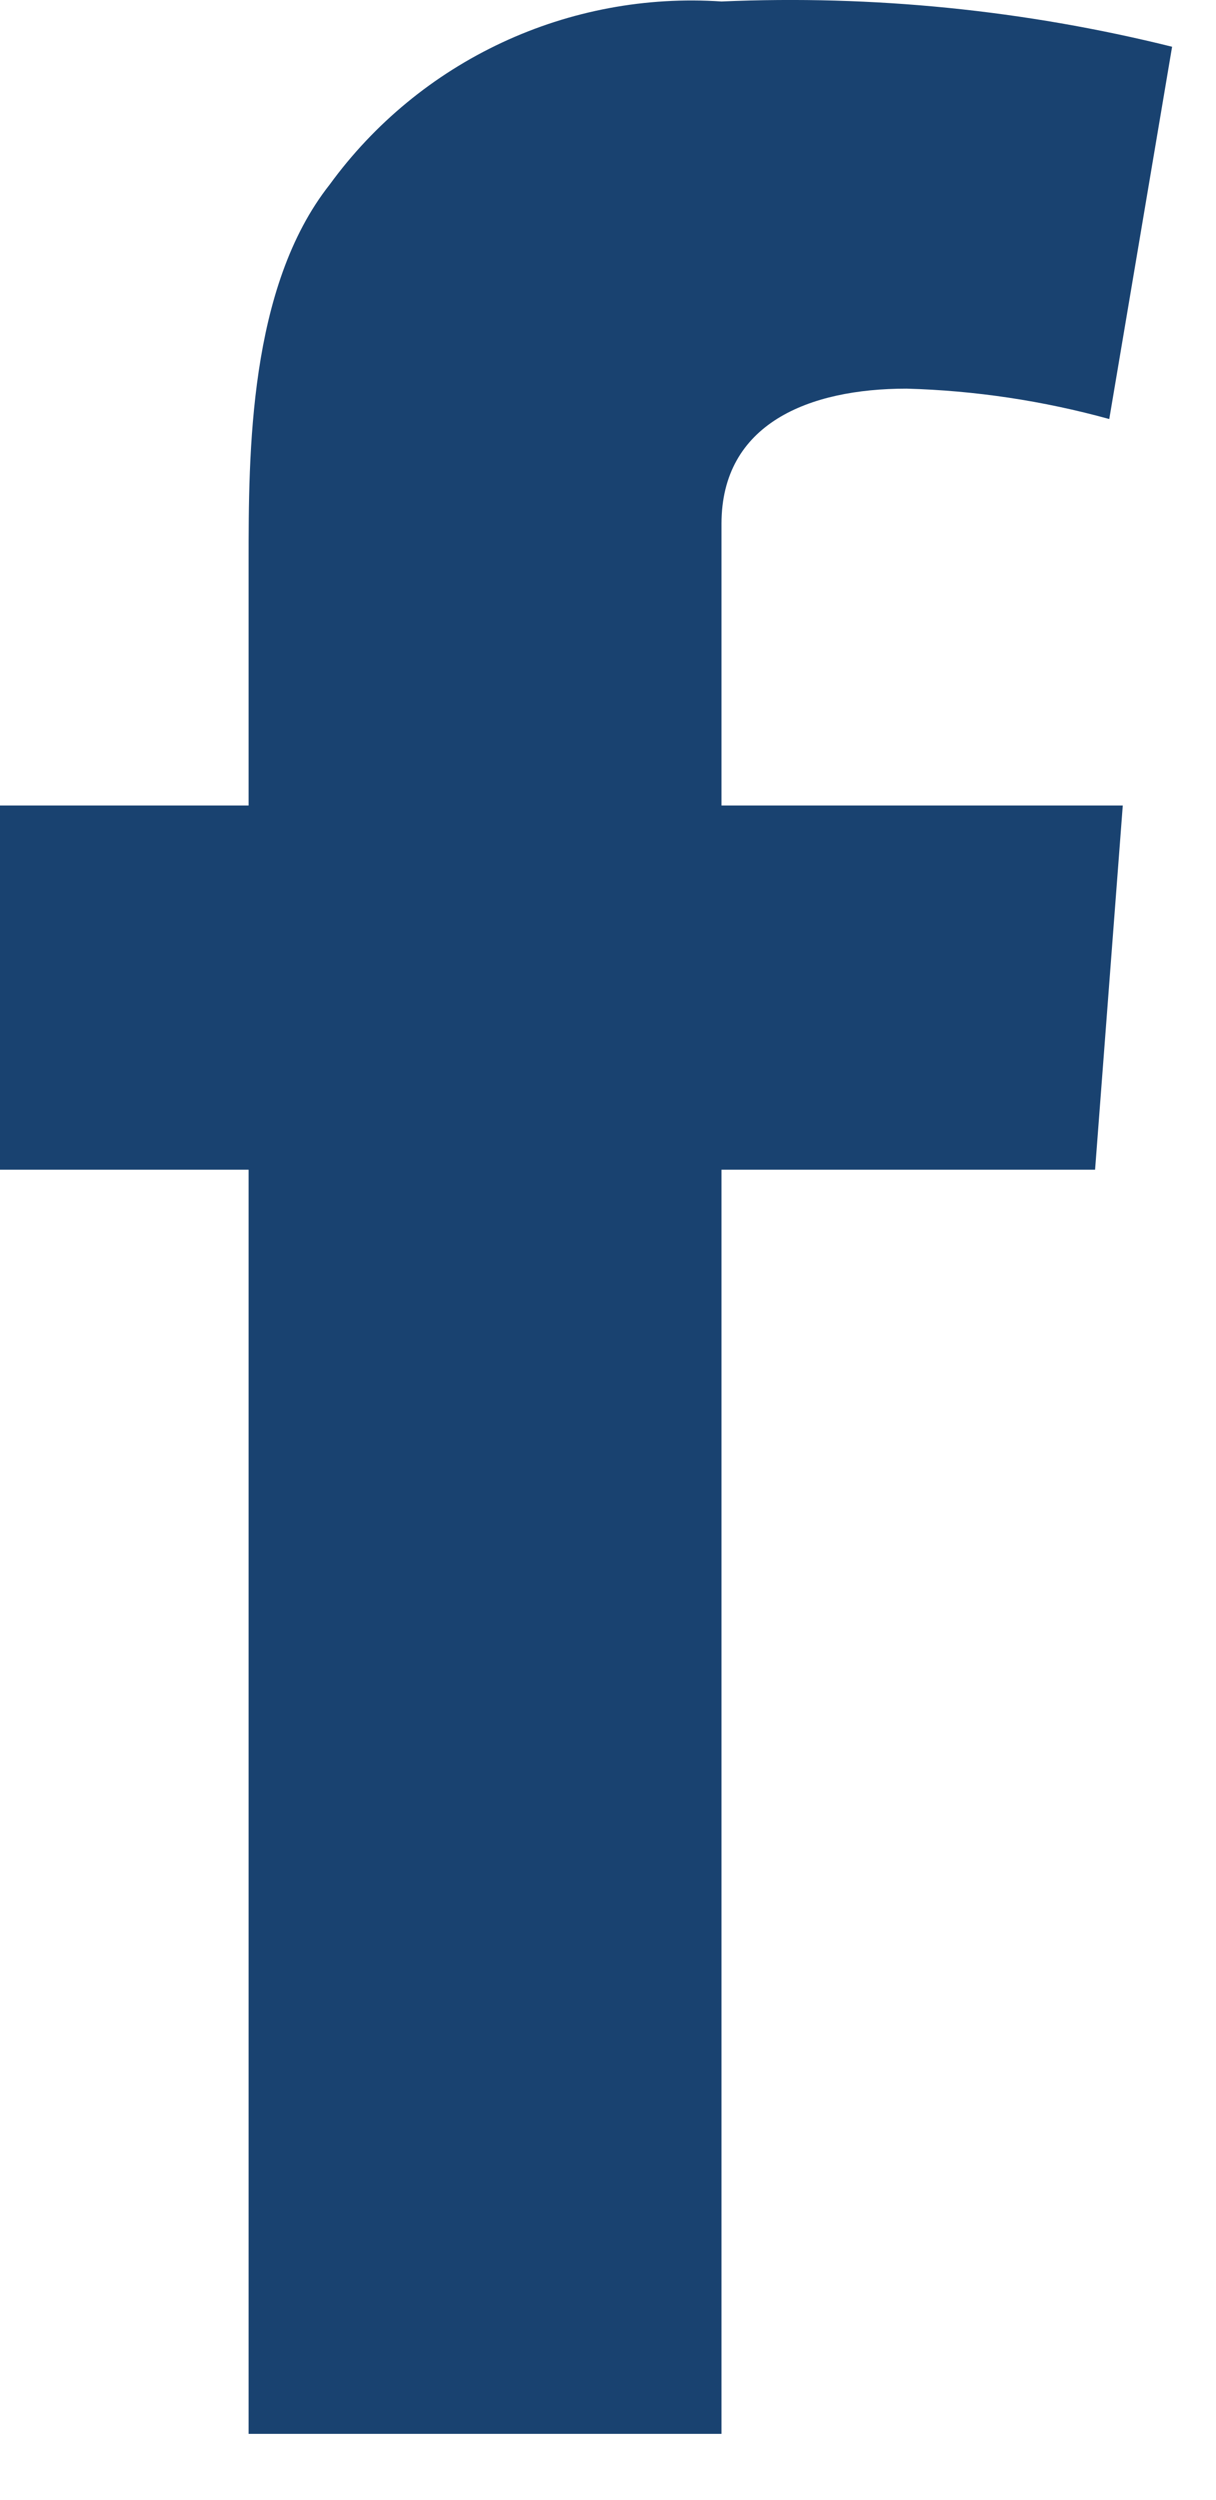
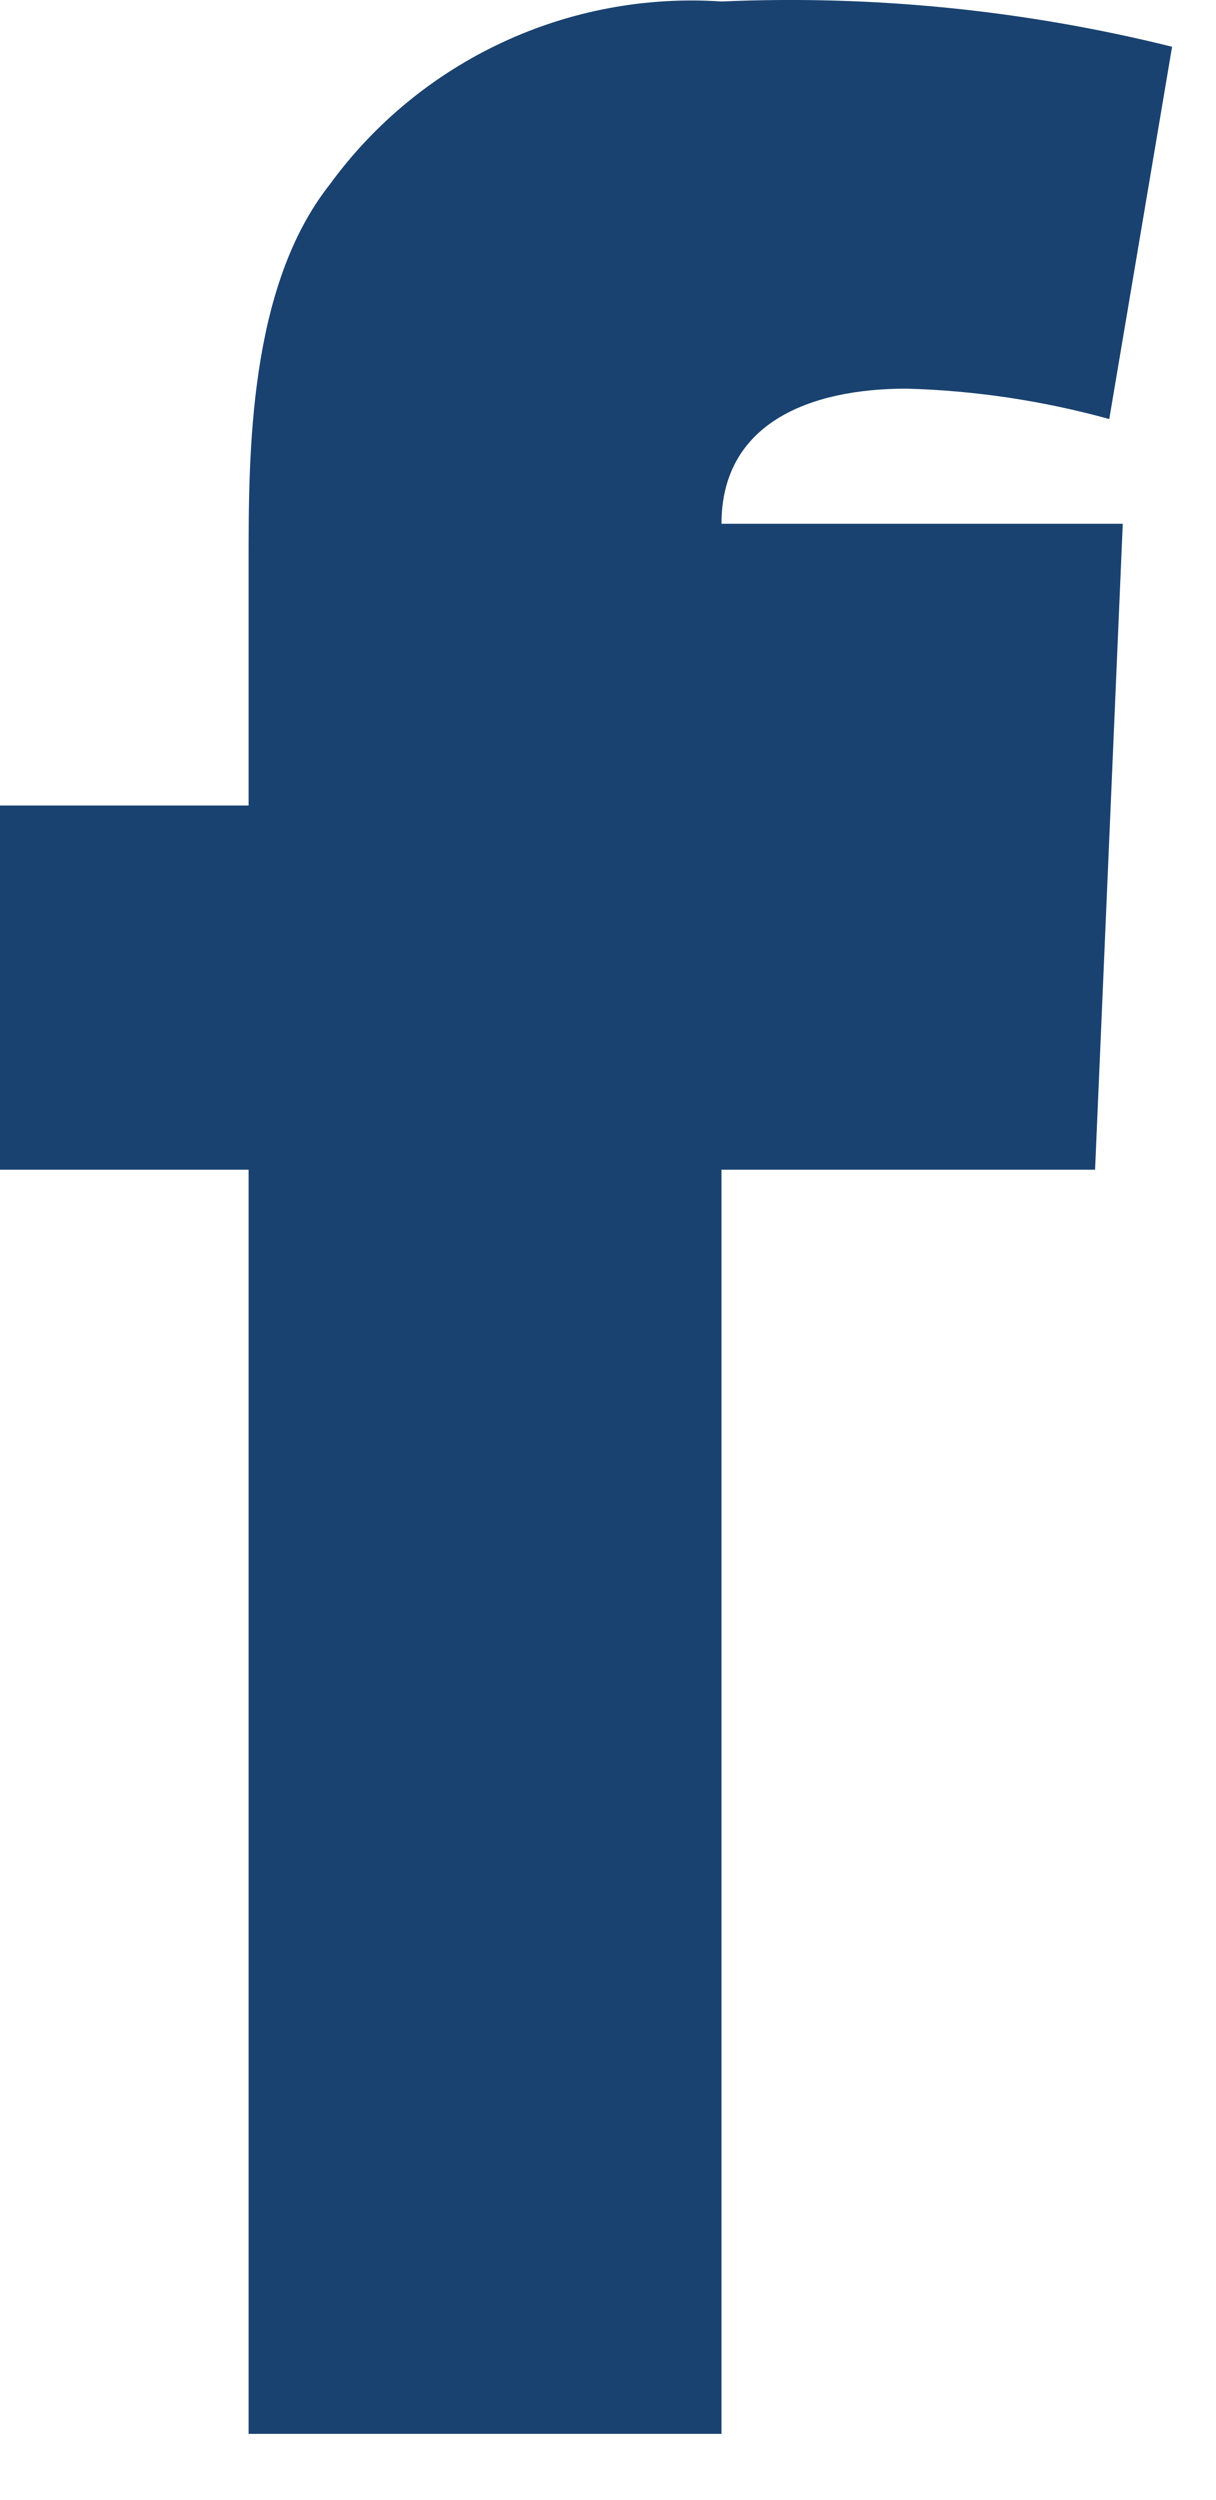
<svg xmlns="http://www.w3.org/2000/svg" width="18" height="37" viewBox="0 0 18 37" fill="none">
-   <path d="M0 11.922H3.68V8.312C3.68 6.712 3.68 4.252 4.88 2.732C5.539 1.827 6.416 1.104 7.431 0.63C8.445 0.156 9.563 -0.053 10.68 0.022C12.924 -0.076 15.17 0.15 17.35 0.692L16.42 6.202C15.442 5.932 14.434 5.78 13.42 5.752C11.97 5.752 10.68 6.272 10.68 7.752V11.922H16.62L16.21 17.312H10.68V36.022H3.68V17.312H0V11.922Z" fill="#194270" />
+   <path d="M0 11.922H3.68V8.312C3.68 6.712 3.68 4.252 4.88 2.732C5.539 1.827 6.416 1.104 7.431 0.63C8.445 0.156 9.563 -0.053 10.68 0.022C12.924 -0.076 15.17 0.15 17.35 0.692L16.42 6.202C15.442 5.932 14.434 5.78 13.42 5.752C11.97 5.752 10.68 6.272 10.68 7.752H16.62L16.21 17.312H10.68V36.022H3.68V17.312H0V11.922Z" fill="#194270" />
</svg>